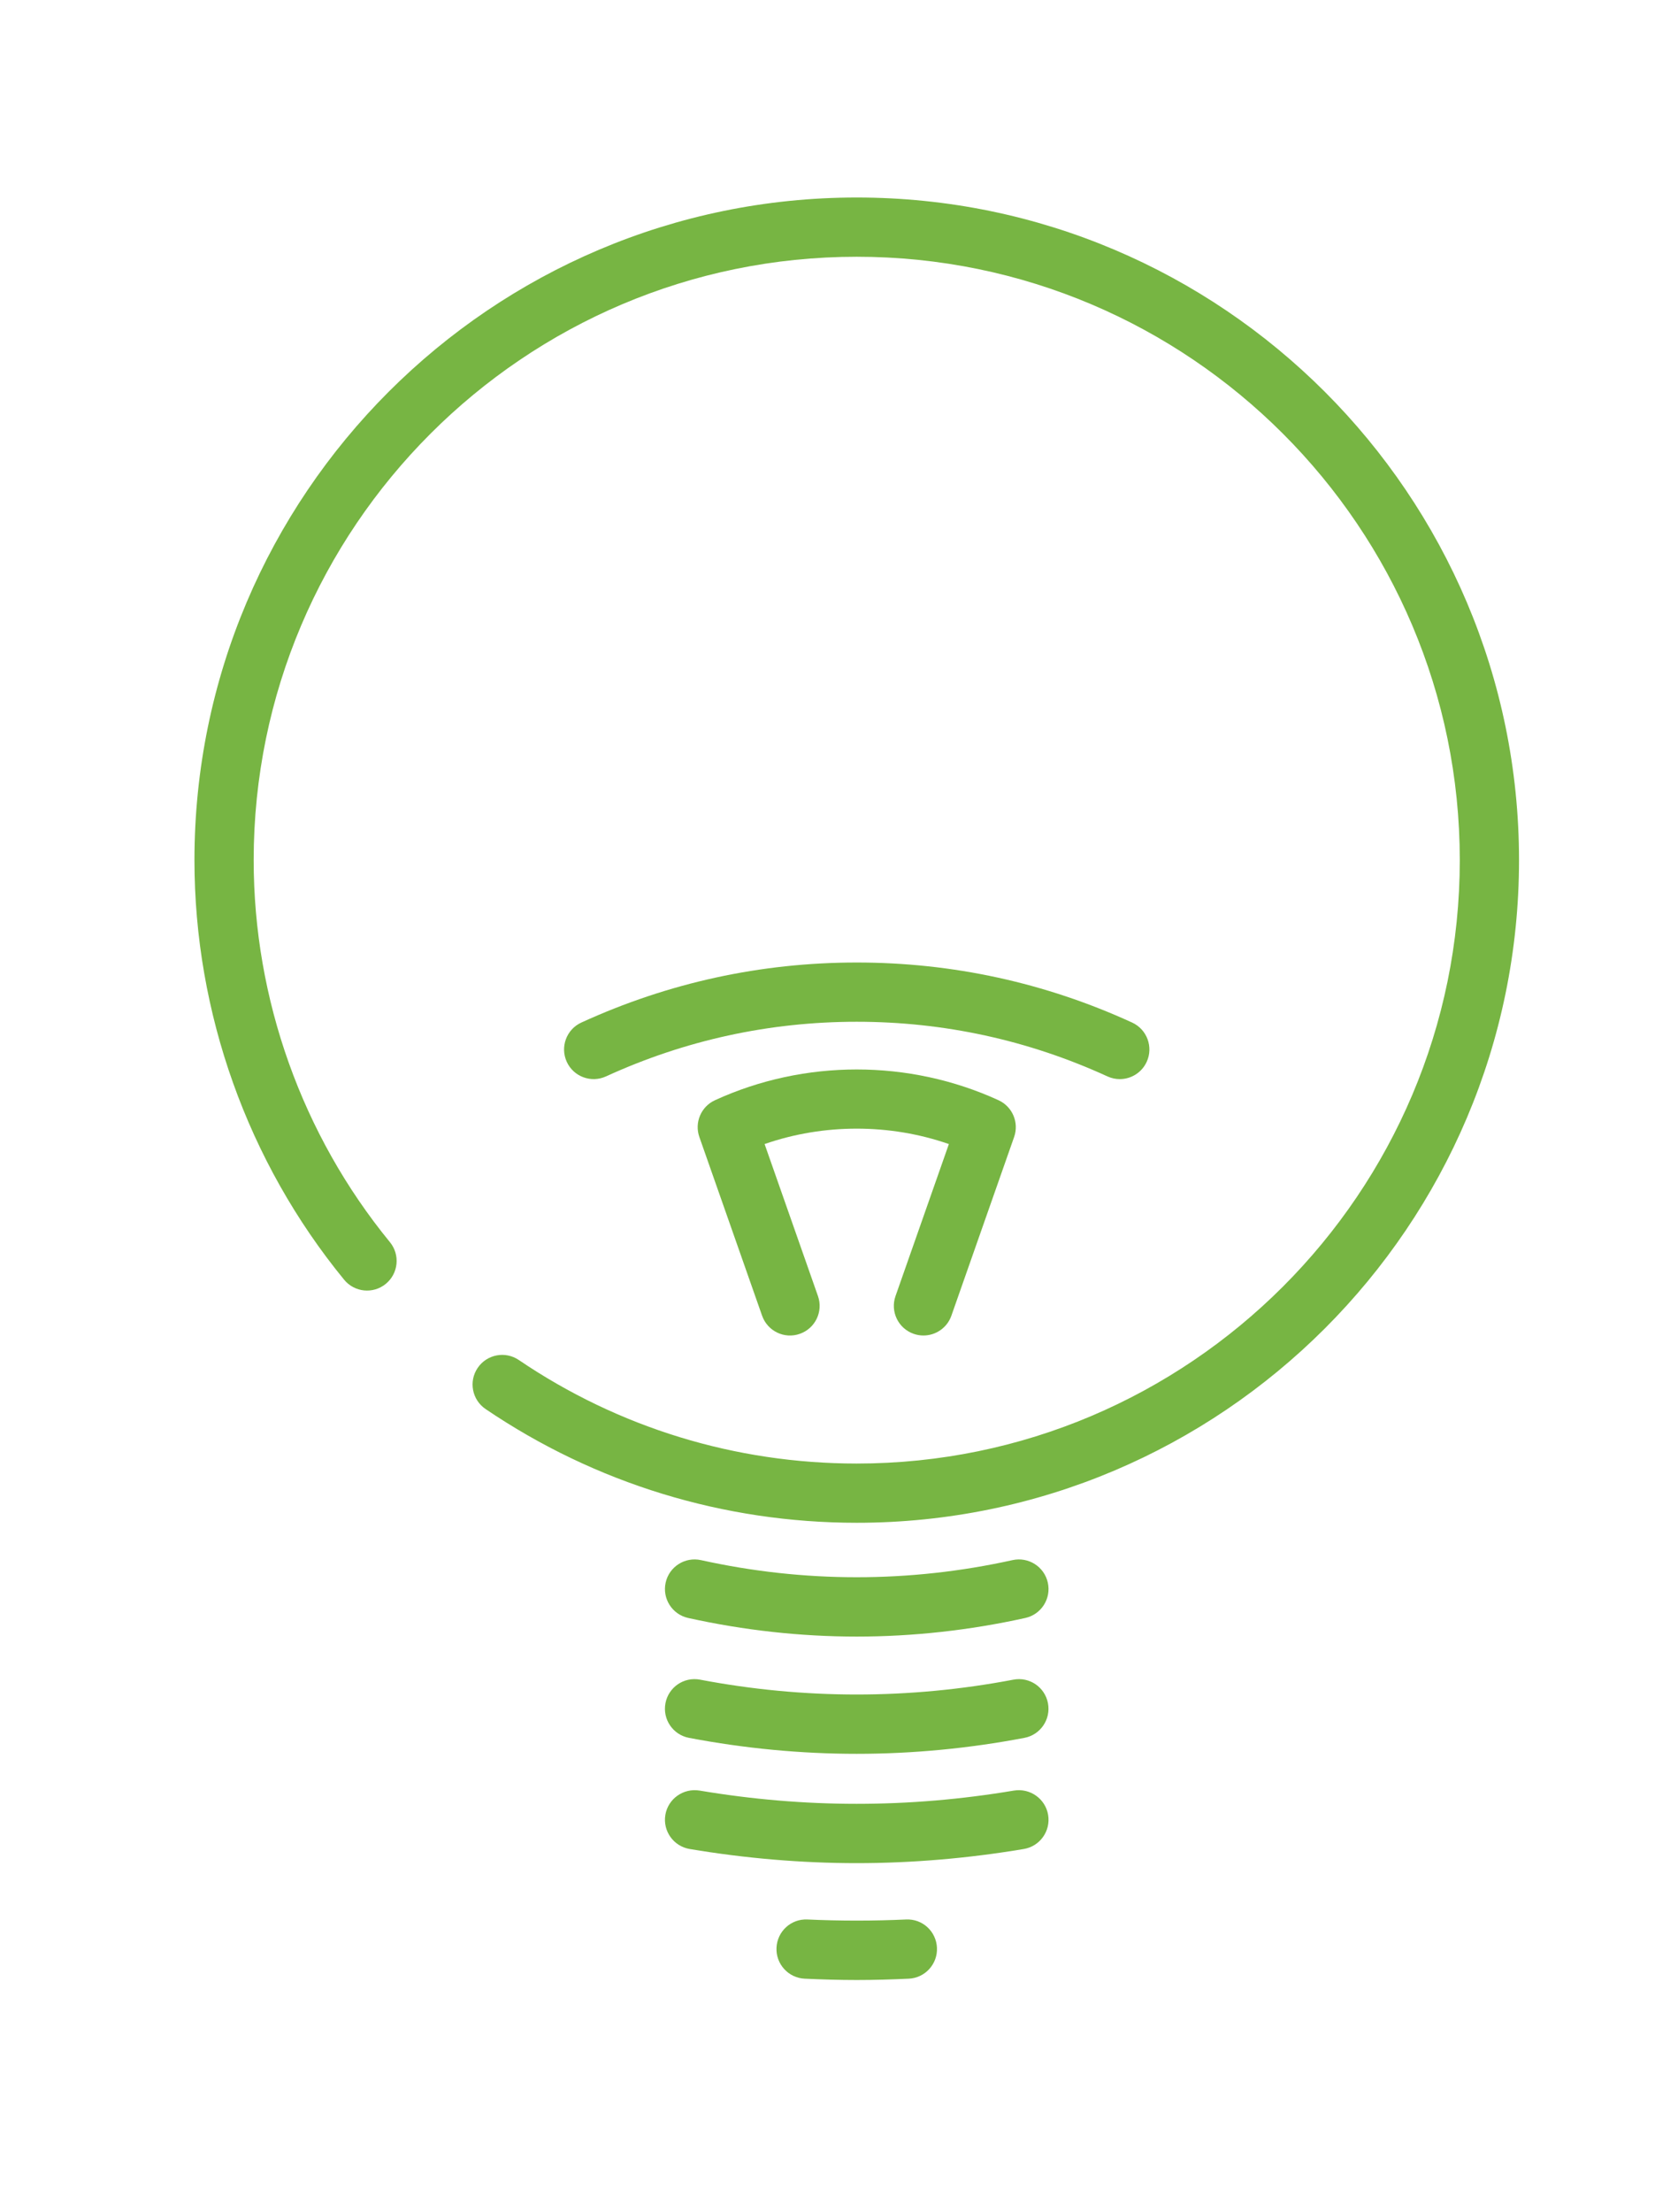
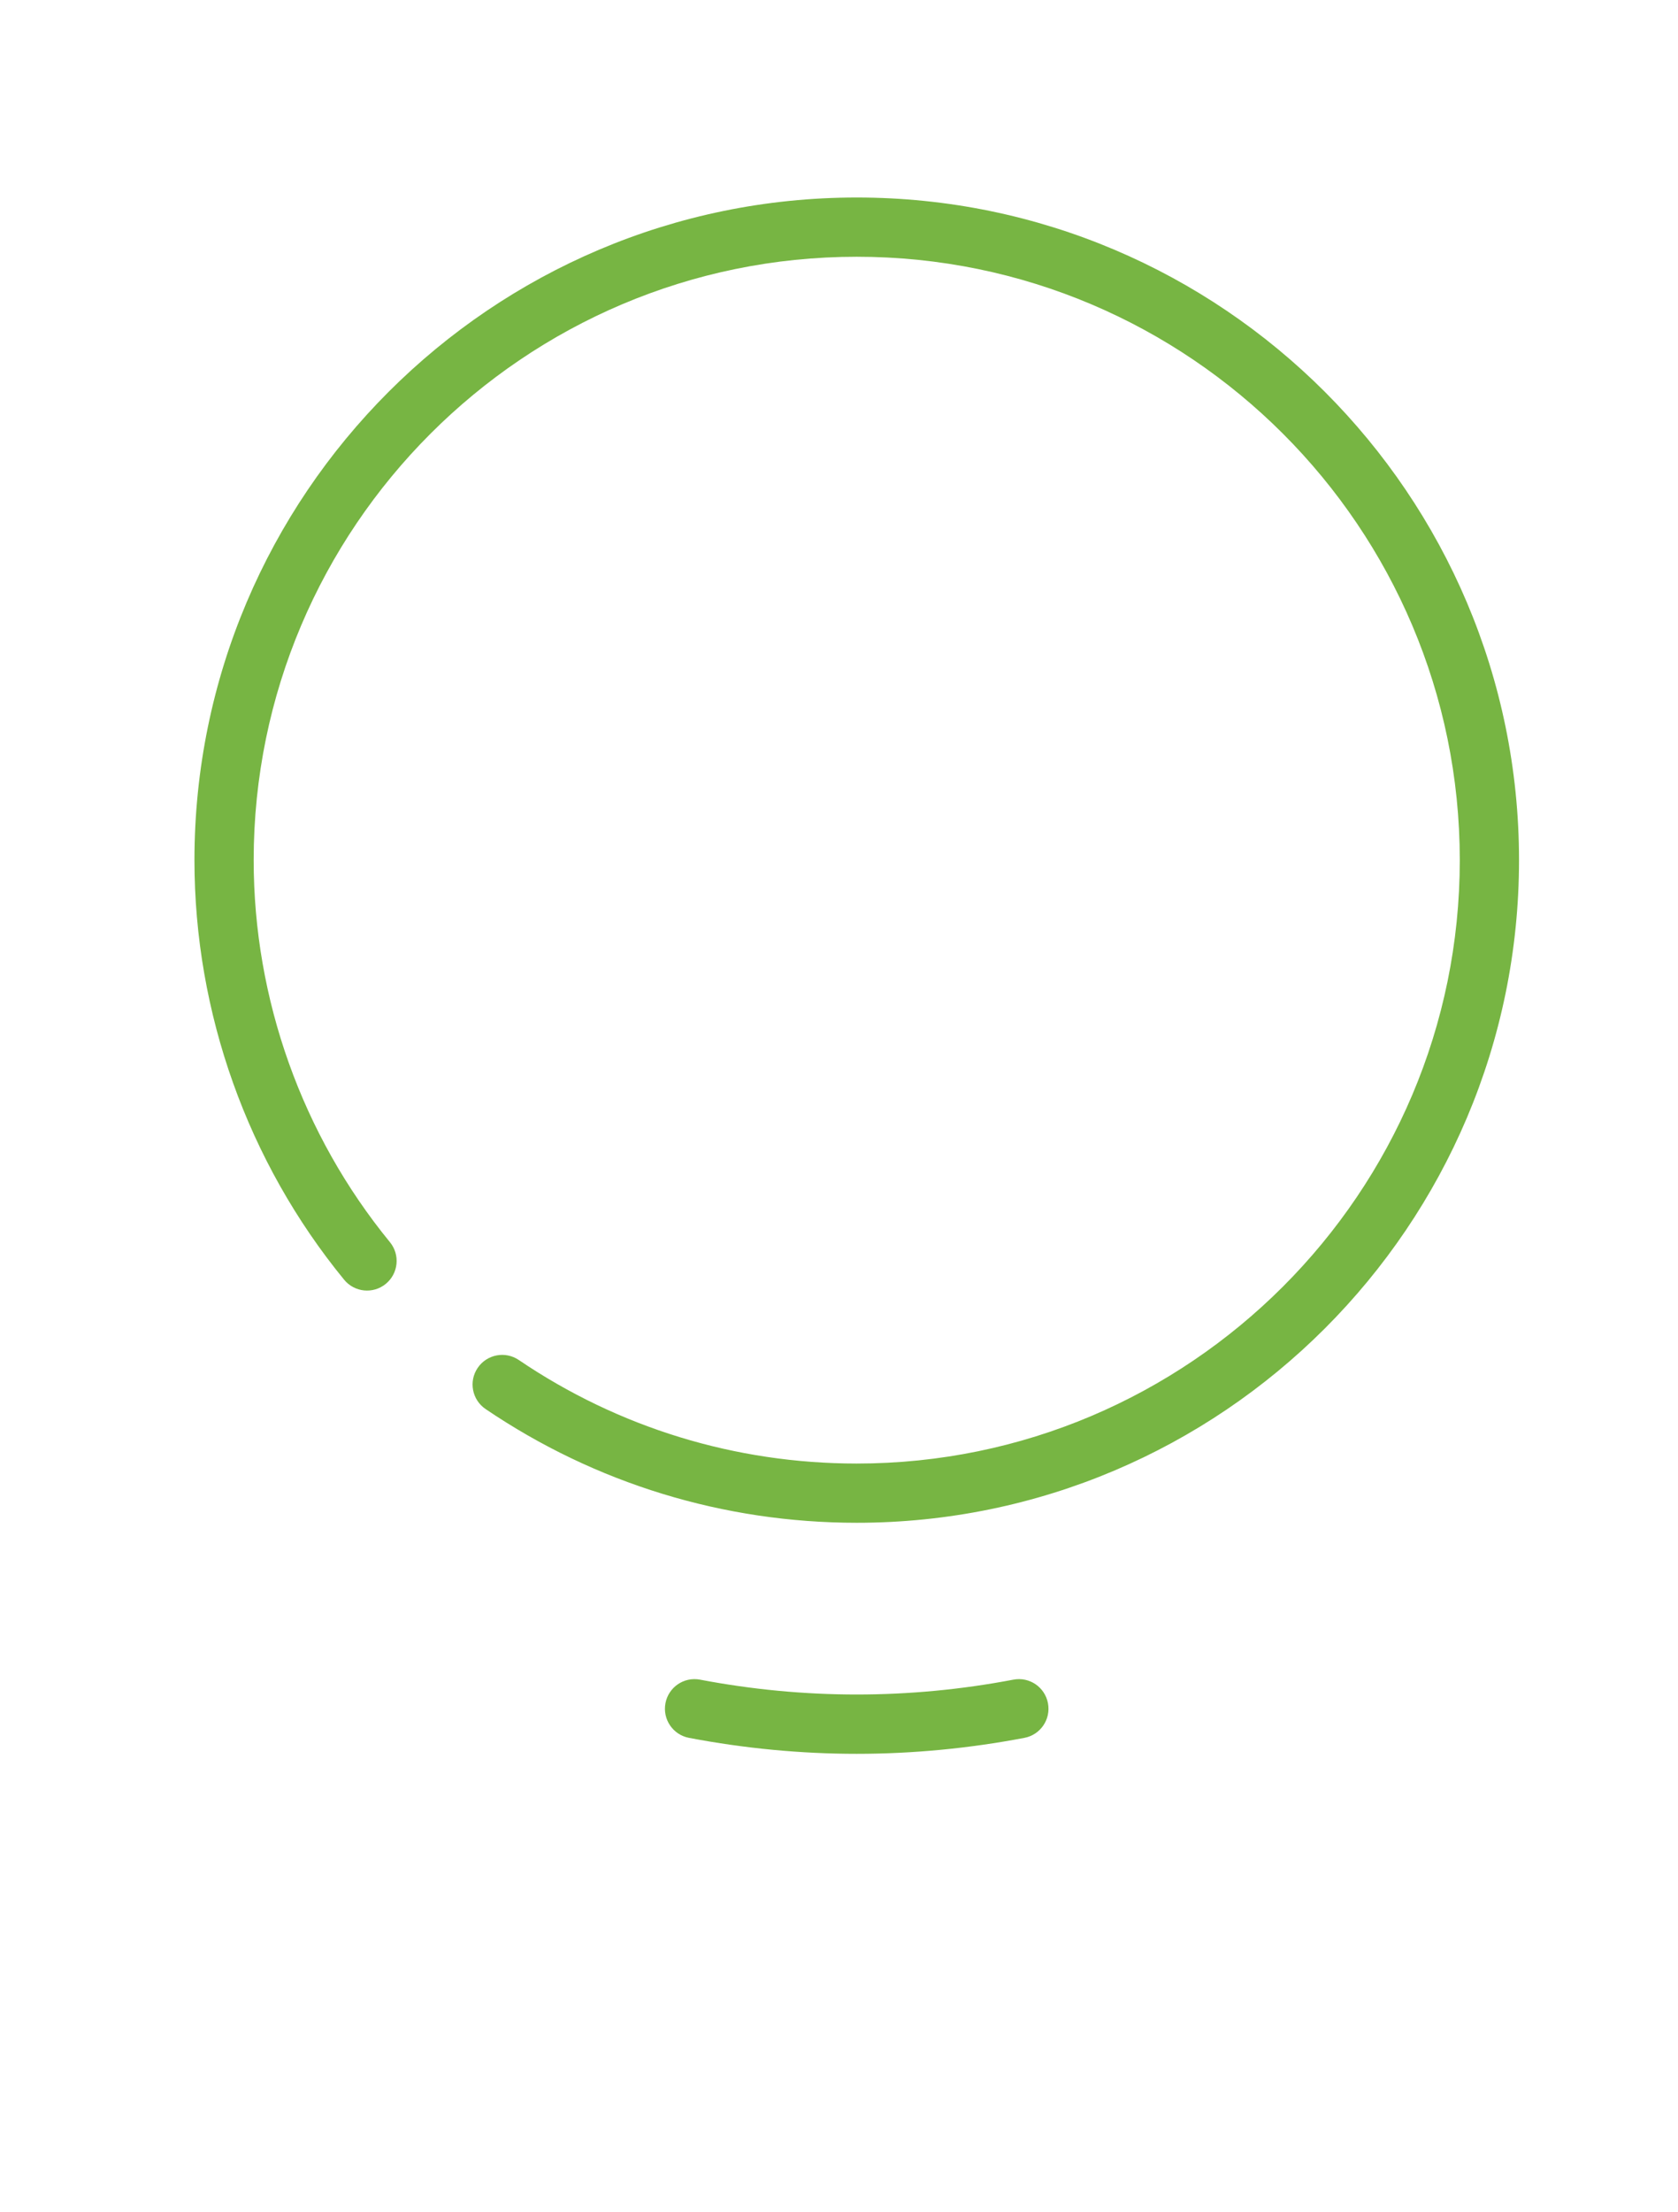
<svg xmlns="http://www.w3.org/2000/svg" version="1.1" id="Layer_1" x="0px" y="0px" width="85px" height="112px" viewBox="0 0 85 112" enable-background="new 0 0 85 112" xml:space="preserve">
  <g>
    <g>
      <g>
        <path fill="#77B543" d="M43.398,77.1c-6.742,0-13.243-1.992-18.801-5.759c-0.686-0.465-0.865-1.398-0.4-2.083     s1.397-0.865,2.083-0.4c5.059,3.43,10.978,5.243,17.117,5.243c16.845,0,30.549-13.705,30.549-30.55S60.243,13,43.398,13     S12.85,26.705,12.85,43.55c0,7.04,2.451,13.909,6.902,19.342c0.525,0.641,0.431,1.586-0.209,2.111s-1.585,0.432-2.111-0.209     C12.542,58.825,9.85,51.281,9.85,43.55C9.85,25.05,24.899,10,43.398,10s33.549,15.05,33.549,33.55S61.897,77.1,43.398,77.1z" />
      </g>
    </g>
    <g>
-       <path fill="#77B543" d="M43.398,82.862c-2.844,0-5.717-0.317-8.539-0.942c-0.809-0.179-1.319-0.98-1.14-1.789    s0.979-1.318,1.789-1.14c5.22,1.155,10.562,1.155,15.781,0c0.811-0.178,1.609,0.332,1.789,1.14s-0.331,1.61-1.14,1.789    C49.115,82.545,46.242,82.862,43.398,82.862z" />
-     </g>
+       </g>
    <g>
      <path fill="#77B543" d="M43.398,88.798c-2.822,0-5.68-0.272-8.496-0.808c-0.813-0.155-1.348-0.94-1.193-1.754    c0.155-0.813,0.936-1.349,1.754-1.193c5.261,1.002,10.607,1.002,15.868,0c0.82-0.156,1.599,0.379,1.754,1.193    c0.155,0.814-0.379,1.599-1.193,1.754C49.079,88.526,46.221,88.798,43.398,88.798z" />
    </g>
    <g>
-       <path fill="#77B543" d="M43.398,94.333c-2.788,0-5.635-0.241-8.463-0.716c-0.817-0.138-1.368-0.911-1.231-1.728    c0.138-0.817,0.913-1.362,1.728-1.231c5.328,0.896,10.604,0.896,15.933,0c0.815-0.131,1.59,0.414,1.728,1.231    c0.137,0.817-0.414,1.59-1.231,1.728C49.034,94.092,46.186,94.333,43.398,94.333z" />
-     </g>
+       </g>
    <g>
-       <path fill="#77B543" d="M43.398,100.25c-0.883,0-1.761-0.027-2.634-0.067c-0.828-0.038-1.468-0.74-1.43-1.567    c0.038-0.827,0.733-1.471,1.567-1.43c1.655,0.076,3.337,0.076,4.994,0c0.835-0.042,1.529,0.603,1.567,1.43    c0.038,0.828-0.602,1.529-1.43,1.567C45.159,100.223,44.282,100.25,43.398,100.25z" />
-     </g>
+       </g>
    <g>
-       <path fill="#77B543" d="M56.723,54.637c-0.209,0-0.421-0.044-0.624-0.137c-4.01-1.836-8.283-2.767-12.701-2.767    s-8.691,0.931-12.701,2.767c-0.753,0.345-1.644,0.014-1.988-0.739s-0.014-1.644,0.739-1.988c4.405-2.017,9.098-3.04,13.95-3.04    s9.545,1.022,13.95,3.04c0.753,0.345,1.084,1.235,0.739,1.988C57.835,54.312,57.292,54.637,56.723,54.637z" />
-     </g>
+       </g>
    <g>
-       <path fill="#77B543" d="M46.778,67.618c-0.165,0-0.333-0.027-0.497-0.085c-0.782-0.274-1.193-1.13-0.918-1.912l2.703-7.696    c-2.993-1.041-6.342-1.041-9.335,0l2.703,7.696c0.275,0.782-0.136,1.638-0.918,1.912c-0.78,0.277-1.637-0.136-1.912-0.918    l-3.178-9.048c-0.257-0.731,0.085-1.538,0.79-1.861c4.533-2.077,9.832-2.077,14.365,0c0.705,0.323,1.047,1.129,0.79,1.861    l-3.178,9.048C47.977,67.231,47.397,67.618,46.778,67.618z" />
-     </g>
+       </g>
  </g>
</svg>